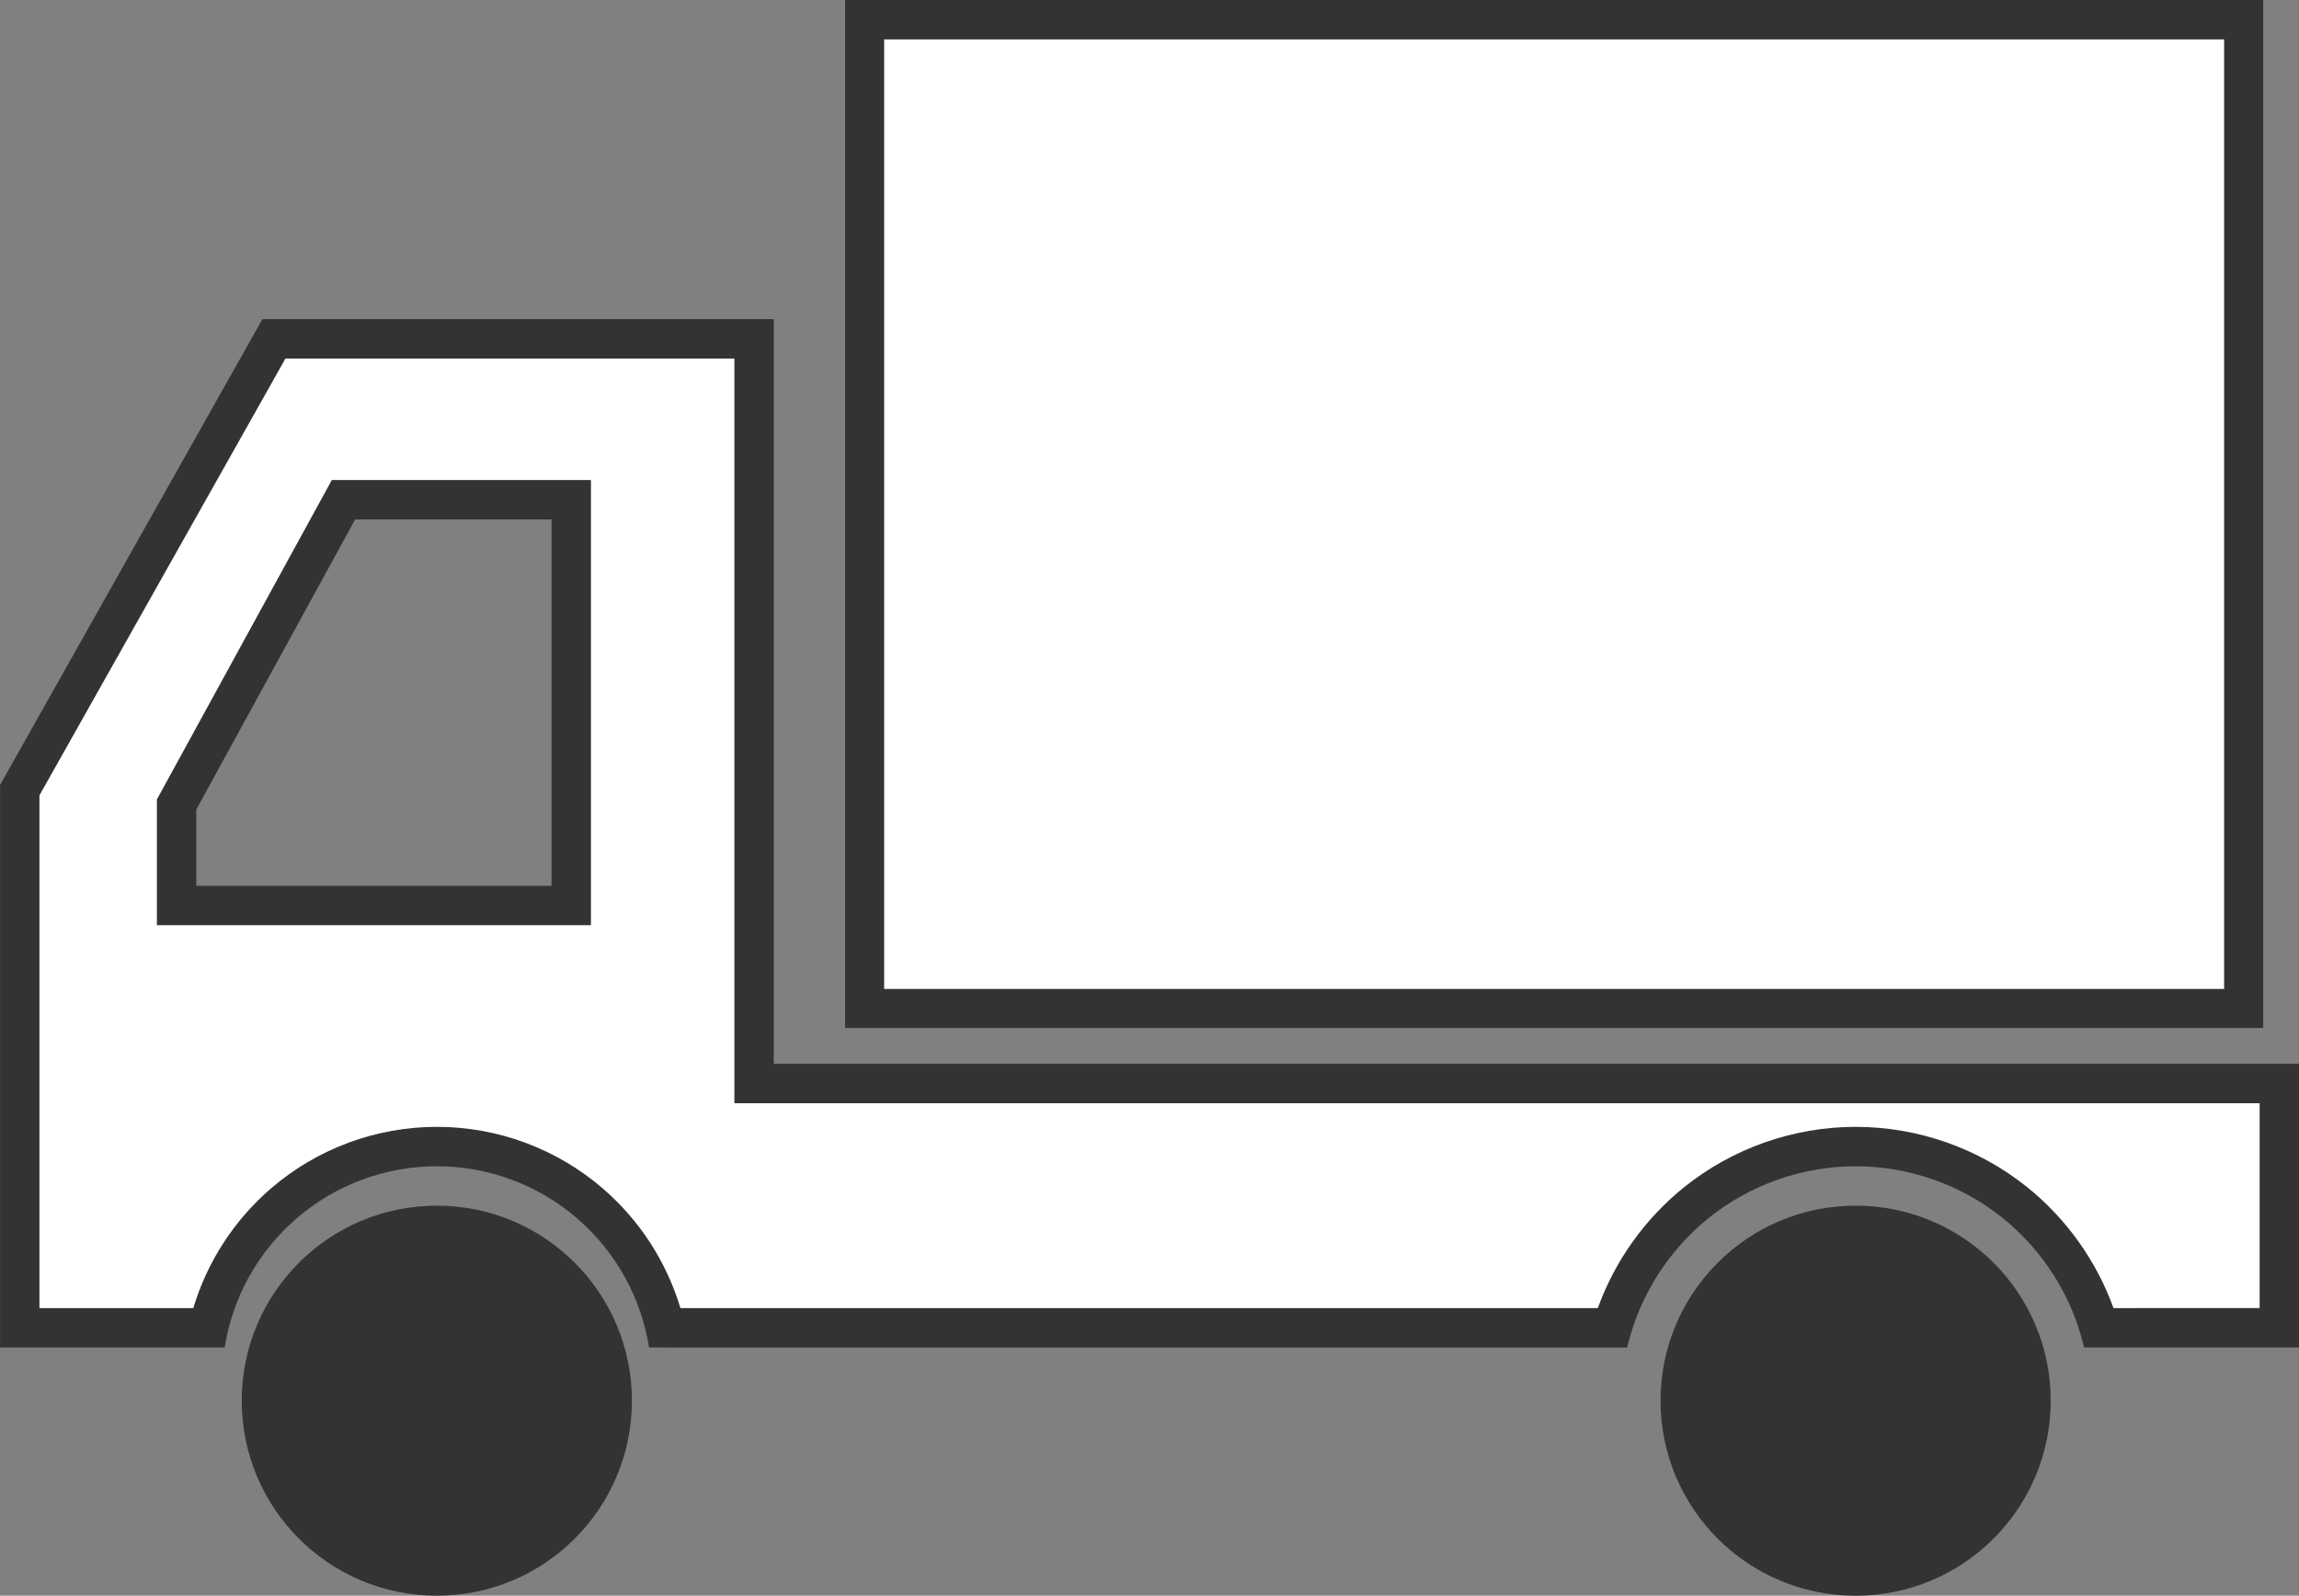
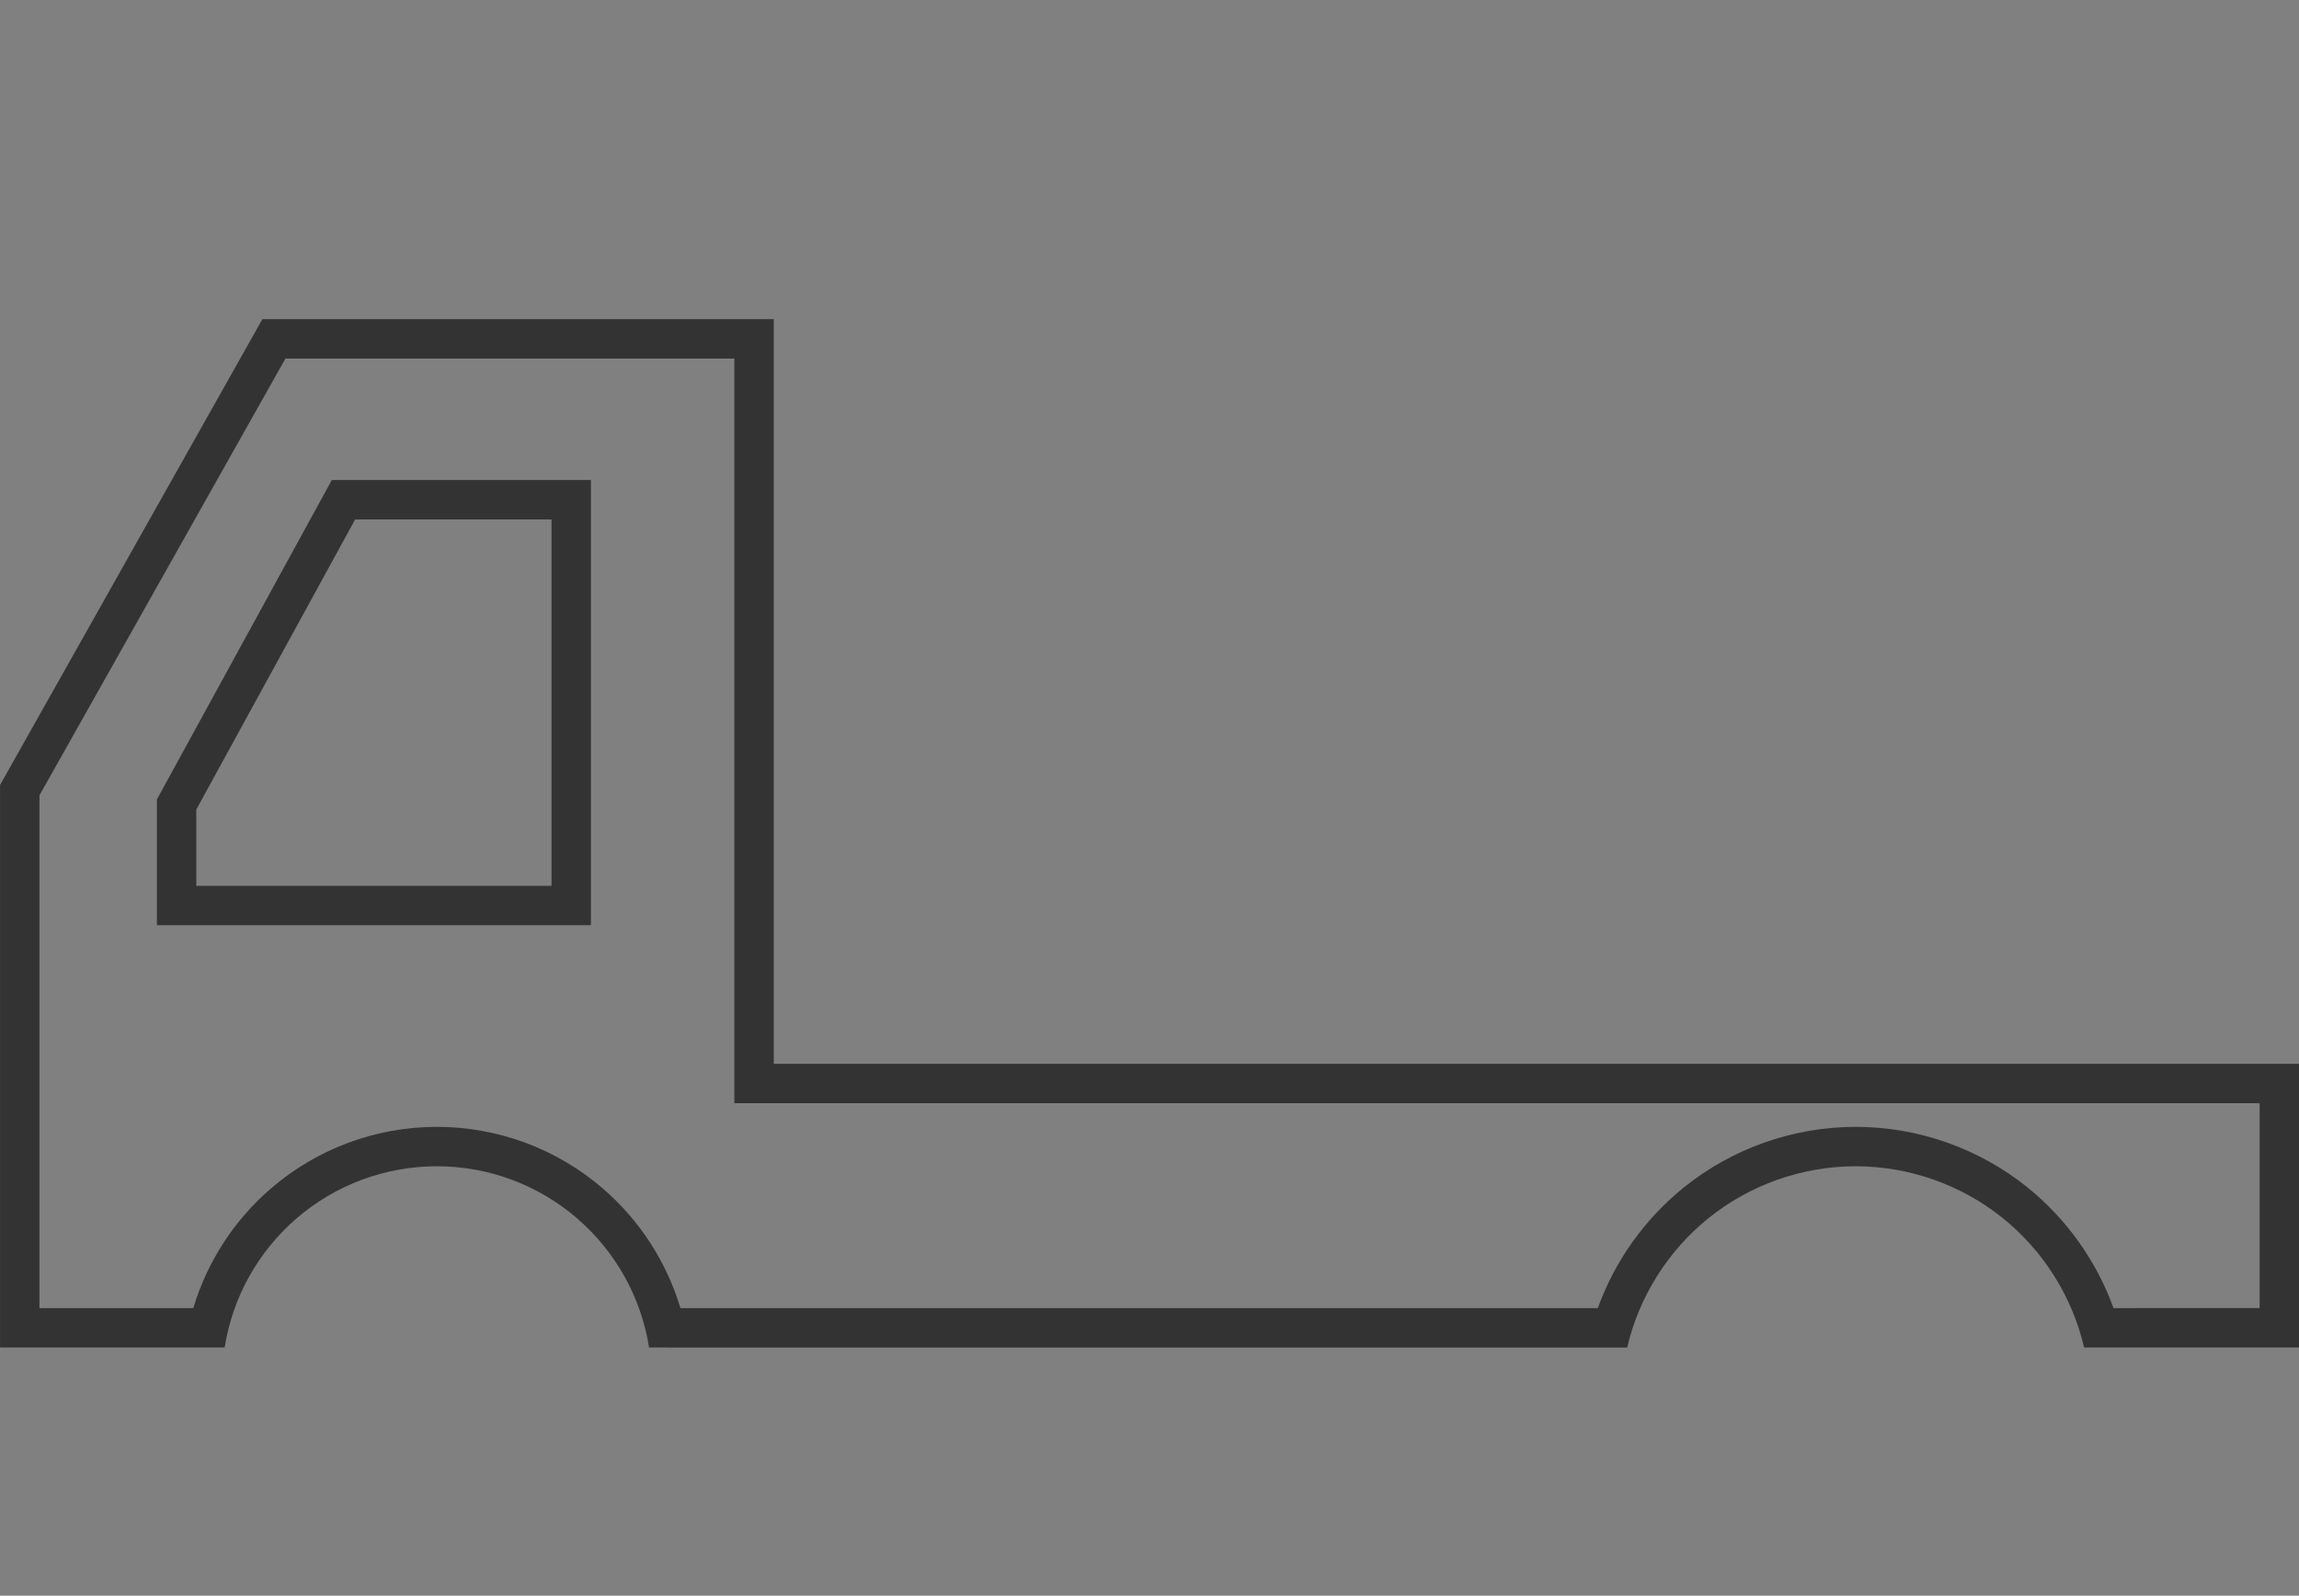
<svg xmlns="http://www.w3.org/2000/svg" width="58.334" height="40.5" viewBox="0 0 58.334 40.5">
  <rect x="0" y="0" width="58.334" height="40.5" fill="#808080" stroke="none" />
  <g transform="translate(-895.184 -3383)">
    <g transform="translate(1351.185 3445.1)" fill="#fff">
-       <path d="M -415.097 -28.399 L -439.12 -28.4 C -439.404 -29.62 -440.072 -30.729 -441.03 -31.556 C -442.109 -32.487 -443.489 -33 -444.916 -33 C -446.343 -33 -447.723 -32.487 -448.802 -31.556 C -449.76 -30.729 -450.428 -29.621 -450.712 -28.4 L -455.5 -28.4 L -455.5 -42.045 L -449.051 -53.5 L -441.279 -53.5 L -436.867 -53.5 L -436.867 -35.1 L -436.867 -34.6 L -436.367 -34.6 L -398.166 -34.6 L -398.166 -28.401 L -402.736 -28.4 C -403.107 -29.641 -403.857 -30.759 -404.876 -31.578 C -406.016 -32.495 -407.451 -33 -408.916 -33 C -410.381 -33 -411.816 -32.495 -412.956 -31.578 C -413.975 -30.759 -414.725 -29.641 -415.097 -28.399 Z M -447.286 -49.416 L -447.428 -49.156 L -451.458 -41.794 L -451.52 -41.682 L -451.52 -41.554 L -451.52 -39.618 L -451.52 -39.118 L -451.02 -39.118 L -442.007 -39.118 L -441.507 -39.118 L -441.507 -39.618 L -441.507 -48.916 L -441.507 -49.416 L -442.007 -49.416 L -446.99 -49.416 L -447.286 -49.416 Z" stroke="none" />
      <path d="M -415.459 -28.899 C -415.028 -30.094 -414.268 -31.164 -413.269 -31.968 C -412.041 -32.956 -410.494 -33.5 -408.916 -33.5 C -407.337 -33.5 -405.791 -32.956 -404.562 -31.968 C -403.564 -31.164 -402.805 -30.095 -402.374 -28.9 L -398.666 -28.901 L -398.666 -34.1 L -437.367 -34.1 L -437.367 -53 L -448.758 -53 L -455 -41.914 L -455 -28.9 L -451.096 -28.9 C -450.746 -30.07 -450.065 -31.126 -449.129 -31.934 C -447.959 -32.944 -446.463 -33.5 -444.916 -33.5 C -443.369 -33.5 -441.873 -32.944 -440.703 -31.934 C -439.767 -31.126 -439.087 -30.07 -438.736 -28.9 L -415.459 -28.899 M -447.582 -49.916 L -441.007 -49.916 L -441.007 -38.618 L -452.02 -38.618 L -452.02 -41.81 L -447.582 -49.916 M -414.713 -27.899 L -439.532 -27.9 C -439.731 -29.169 -440.379 -30.333 -441.357 -31.177 C -442.345 -32.03 -443.609 -32.5 -444.916 -32.5 C -446.223 -32.5 -447.488 -32.03 -448.476 -31.177 C -449.454 -30.333 -450.102 -29.169 -450.3 -27.9 L -456 -27.9 L -456 -42.176 L -449.343 -54 L -436.367 -54 L -436.367 -35.1 L -397.666 -35.1 L -397.666 -27.901 L -403.12 -27.9 C -403.418 -29.187 -404.152 -30.355 -405.189 -31.189 C -406.241 -32.034 -407.564 -32.5 -408.916 -32.5 C -410.267 -32.5 -411.591 -32.034 -412.643 -31.189 C -413.679 -30.355 -414.414 -29.187 -414.713 -27.9 L -414.713 -27.899 Z M -446.99 -48.916 L -446.99 -48.916 L -451.02 -41.554 L -451.02 -39.618 L -442.007 -39.618 L -442.007 -48.916 L -446.99 -48.916 Z" stroke="none" fill="#333" />
    </g>
    <g transform="translate(916.618 3383)" fill="#fff" stroke="#333" stroke-width="1">
-       <rect width="36" height="26.1" stroke="none" />
-       <rect x="0.5" y="0.5" width="35" height="25.1" fill="none" />
-     </g>
-     <circle cx="4.95" cy="4.95" r="4.95" transform="translate(901.318 3413.6)" fill="#333" />
-     <circle cx="4.95" cy="4.95" r="4.95" transform="translate(937.318 3413.6)" fill="#333" />
+       </g>
  </g>
</svg>